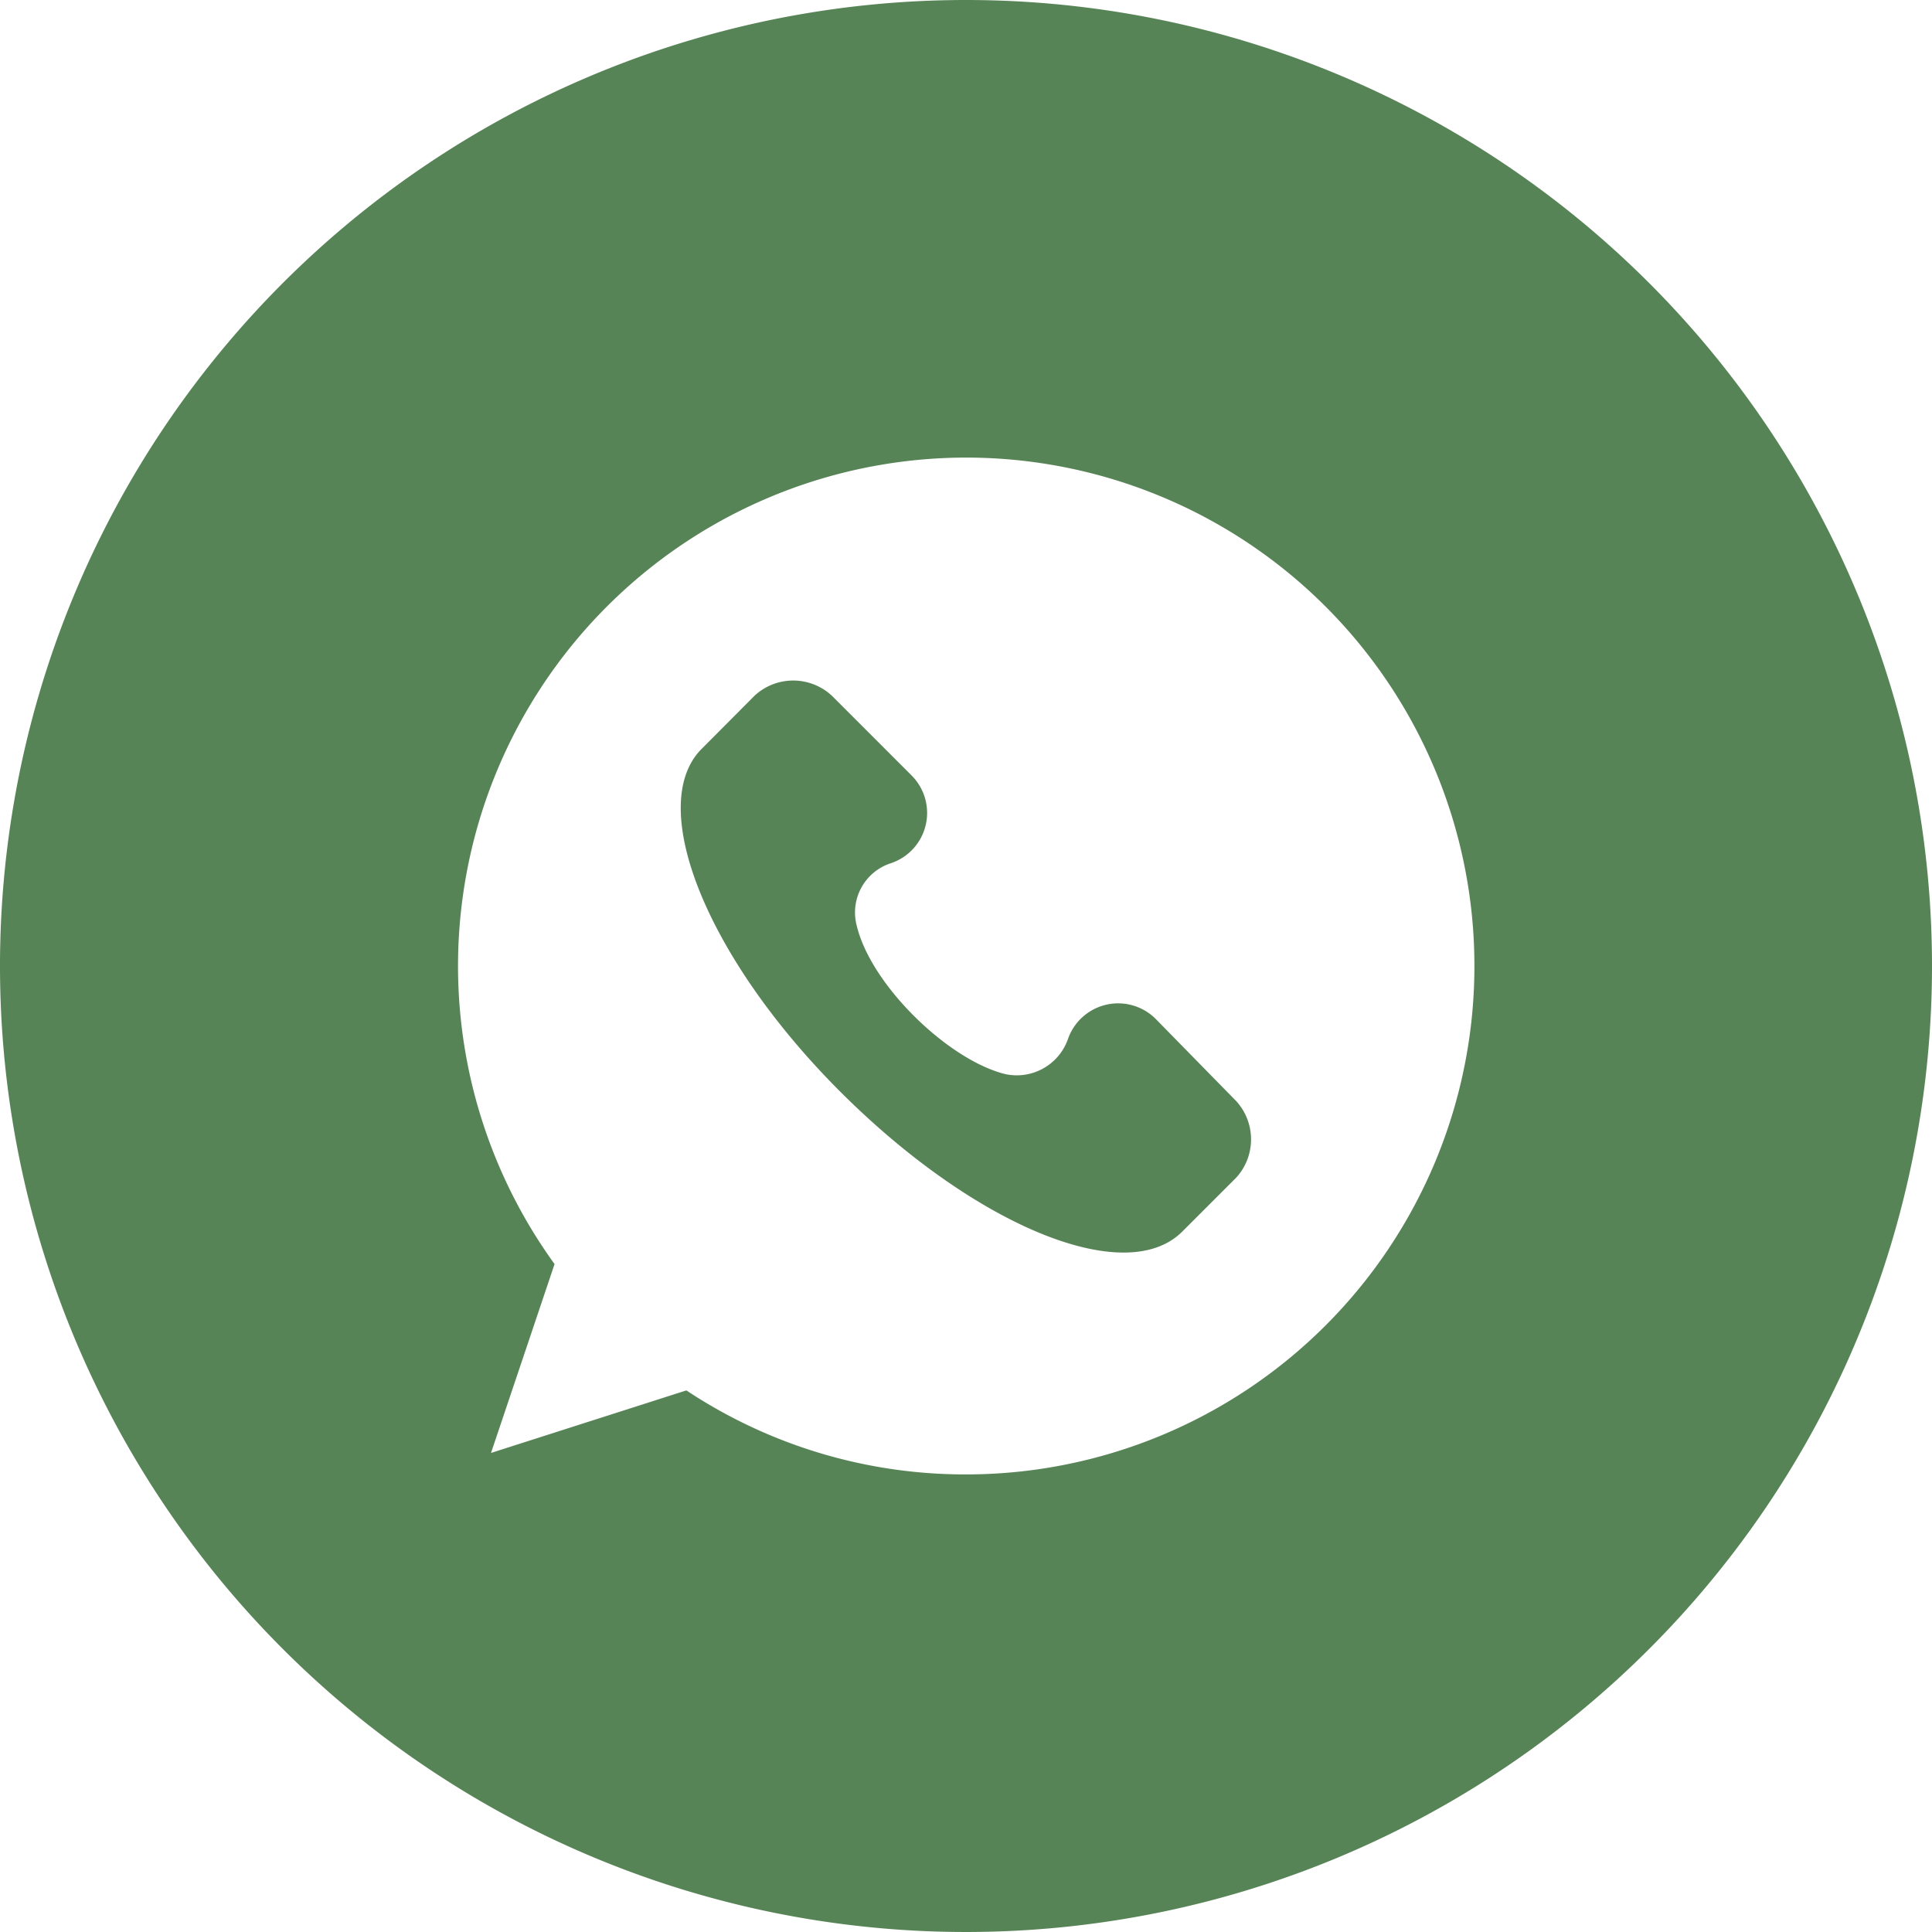
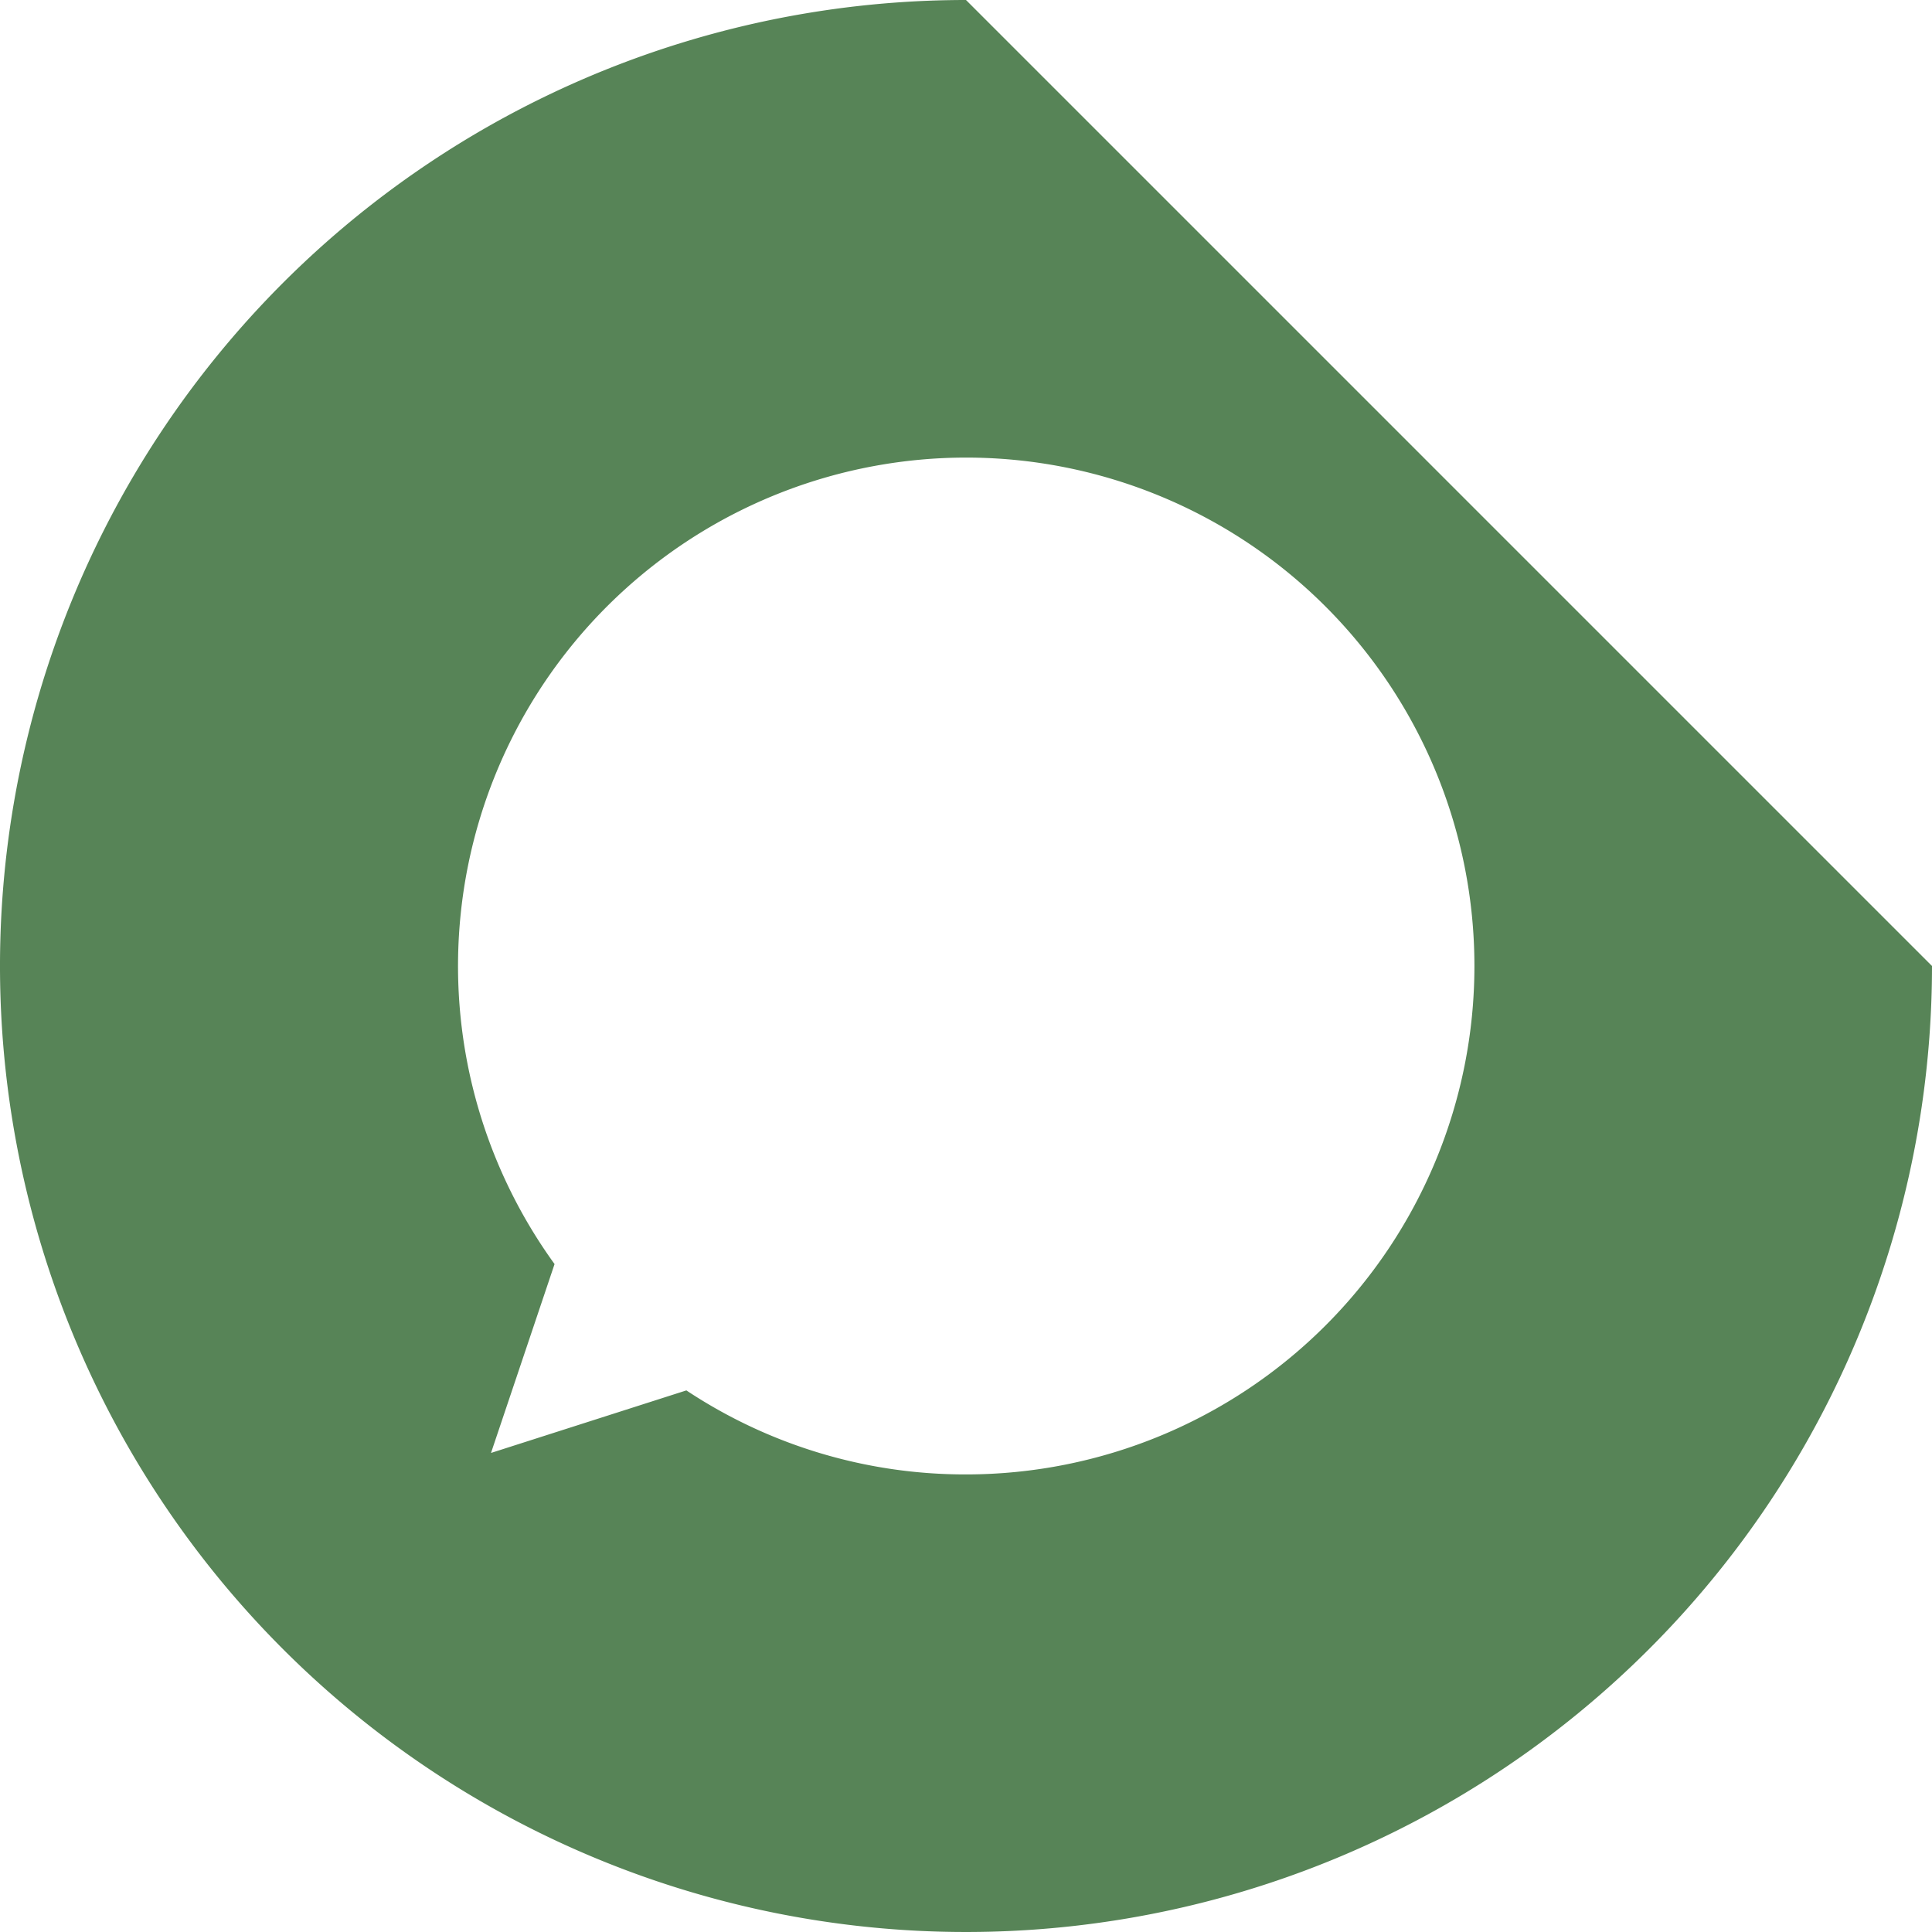
<svg xmlns="http://www.w3.org/2000/svg" version="1.1" width="512" height="512" x="0" y="0" viewBox="0 0 152 152" style="enable-background:new 0 0 512 512" xml:space="preserve">
  <g>
    <g data-name="Layer 2">
      <g data-name="08.Whatsapp">
-         <path d="M91 80.24a4.18 4.18 0 0 0-7 1.57 4.27 4.27 0 0 1-4.93 2.69c-4.49-1.12-10.54-7-11.66-11.65a4.07 4.07 0 0 1 2.69-4.94A4.17 4.17 0 0 0 71.71 61l-6.28-6.28a4.47 4.47 0 0 0-6.05 0L55.12 59c-4.26 4.48.45 16.36 11 26.9s22.41 15.46 26.89 11l4.26-4.26a4.47 4.47 0 0 0 0-6z" fill="#578457" opacity="1" data-original="#000000" />
-         <path d="M76 0a76 76 0 1 0 76 76A76 76 0 0 0 76 0zm0 116a39.67 39.67 0 0 1-22-6.61l-15.37 4.92 5-14.86A40 40 0 0 1 76 36a40 40 0 0 1 0 80z" fill="#578457" opacity="1" data-original="#000000" />
+         <path d="M76 0a76 76 0 1 0 76 76zm0 116a39.67 39.67 0 0 1-22-6.61l-15.37 4.92 5-14.86A40 40 0 0 1 76 36a40 40 0 0 1 0 80z" fill="#578457" opacity="1" data-original="#000000" />
      </g>
    </g>
  </g>
</svg>